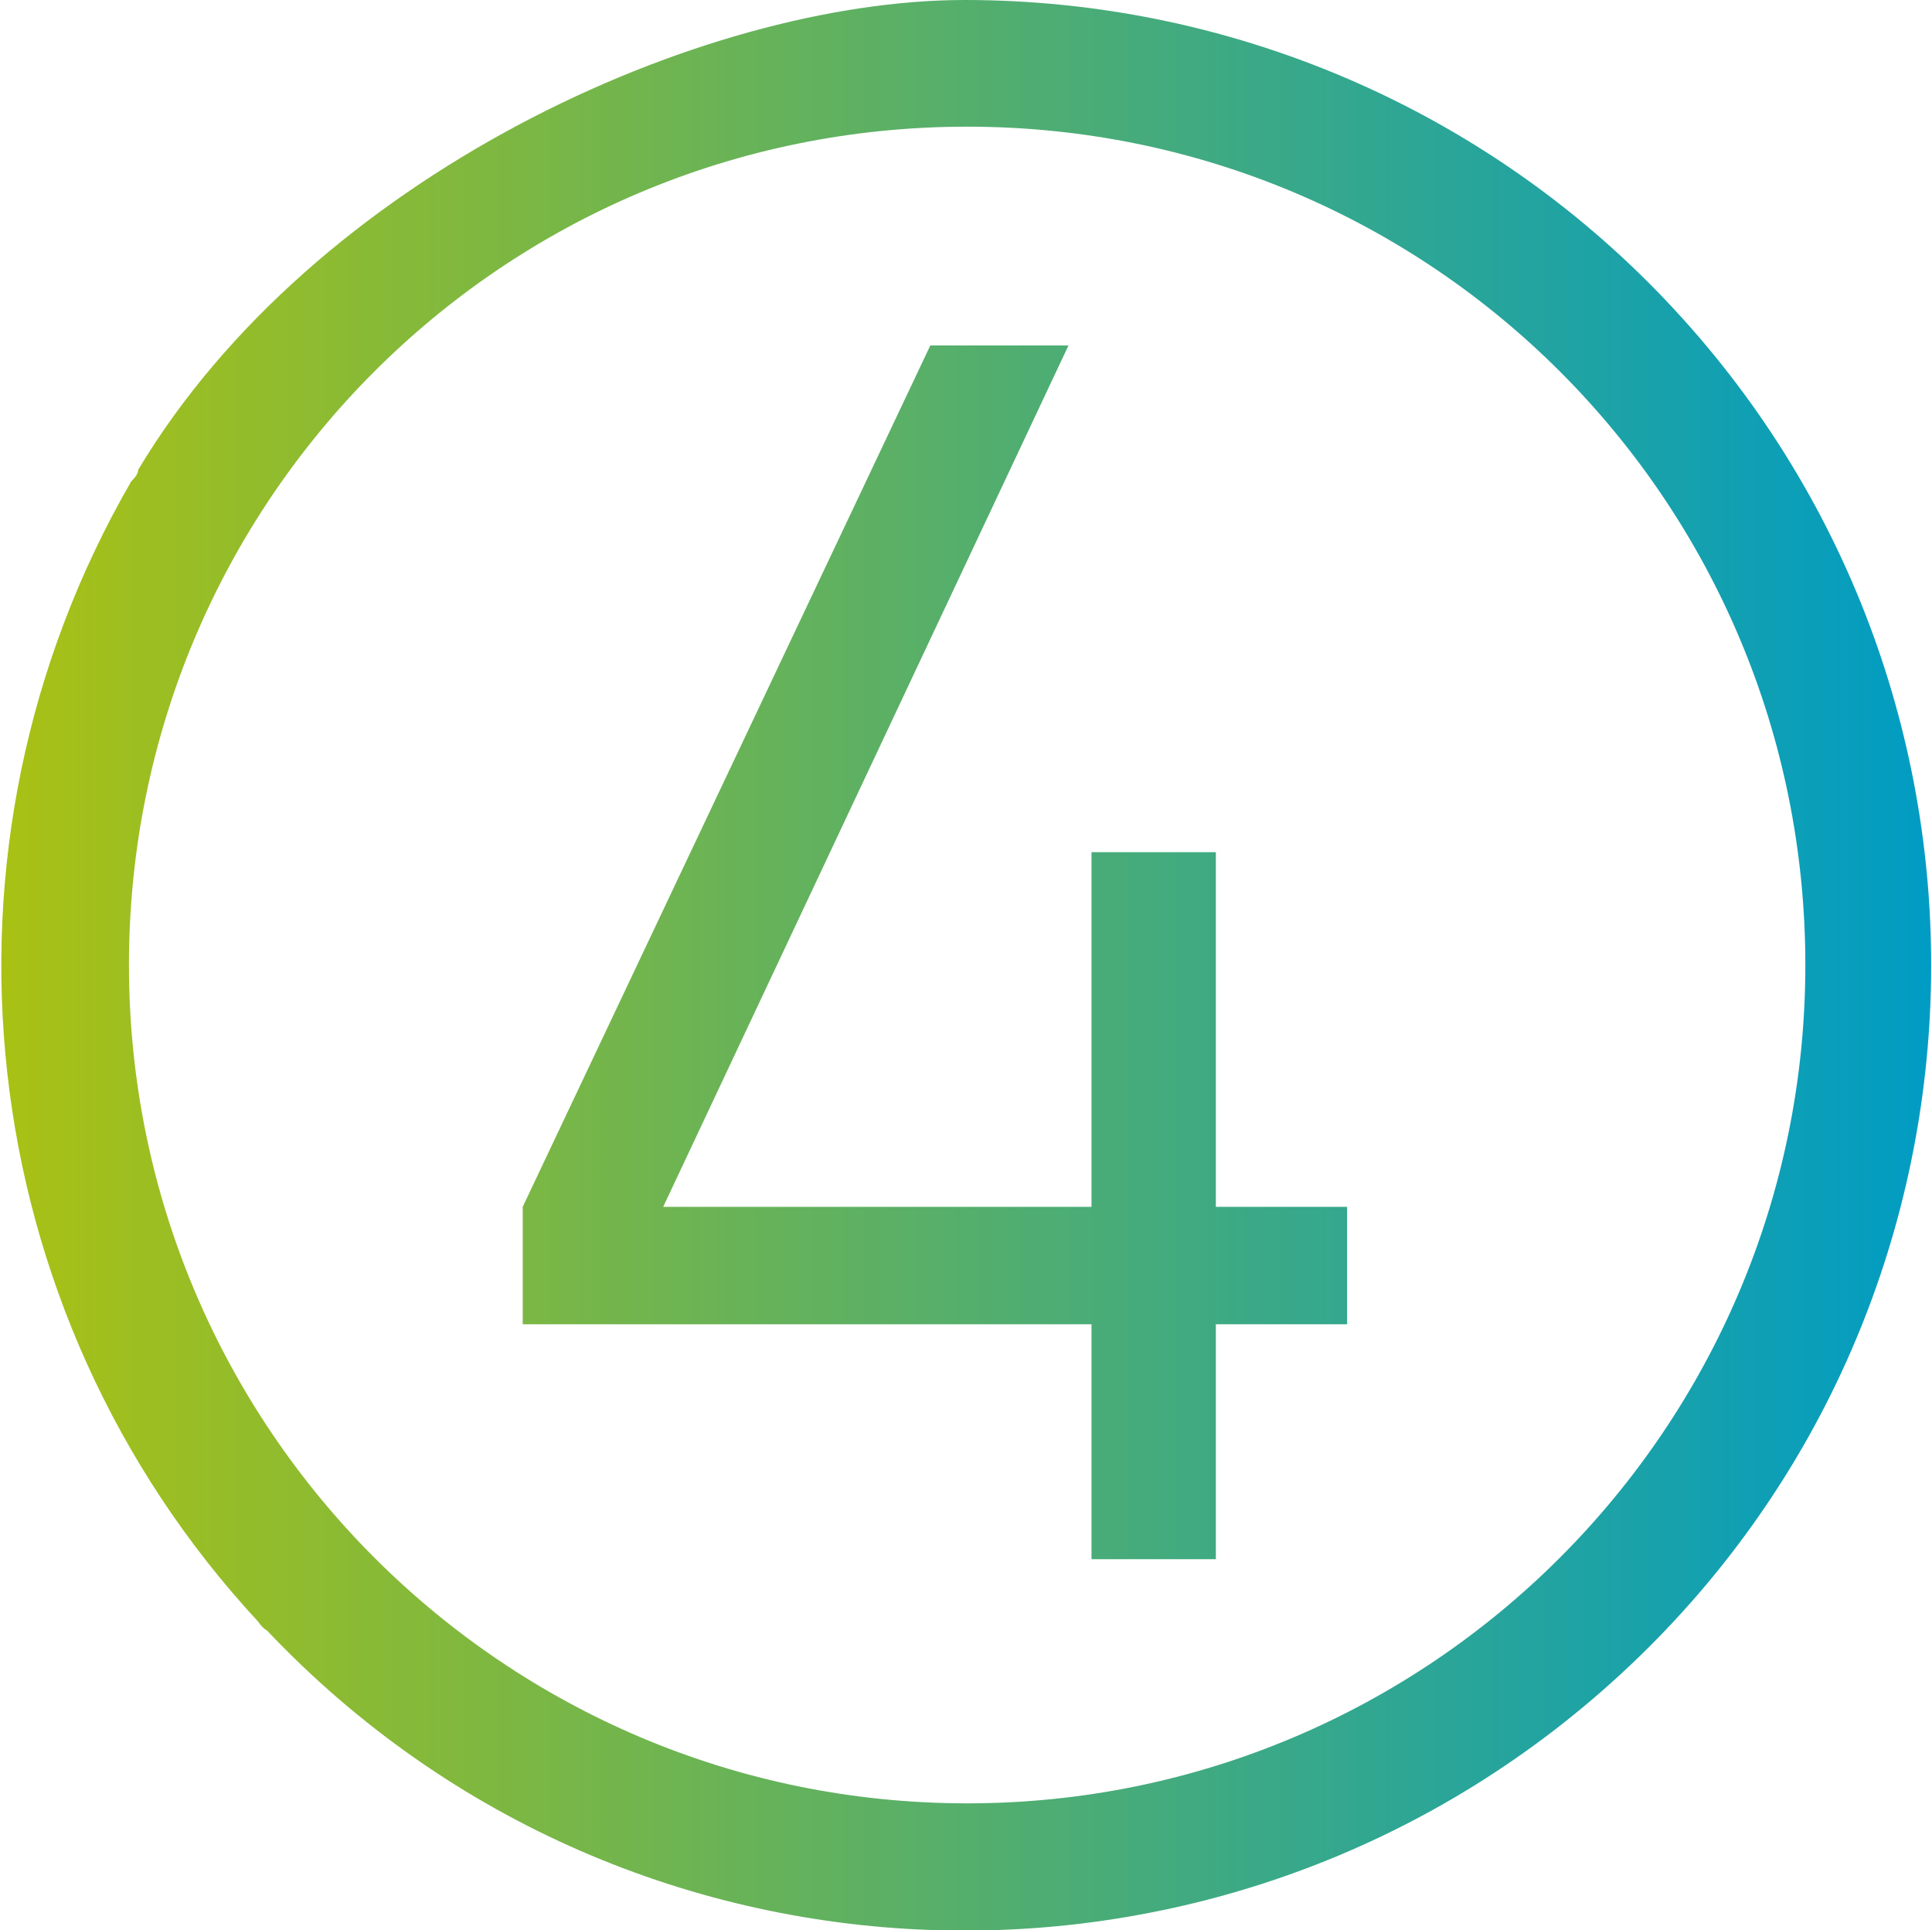
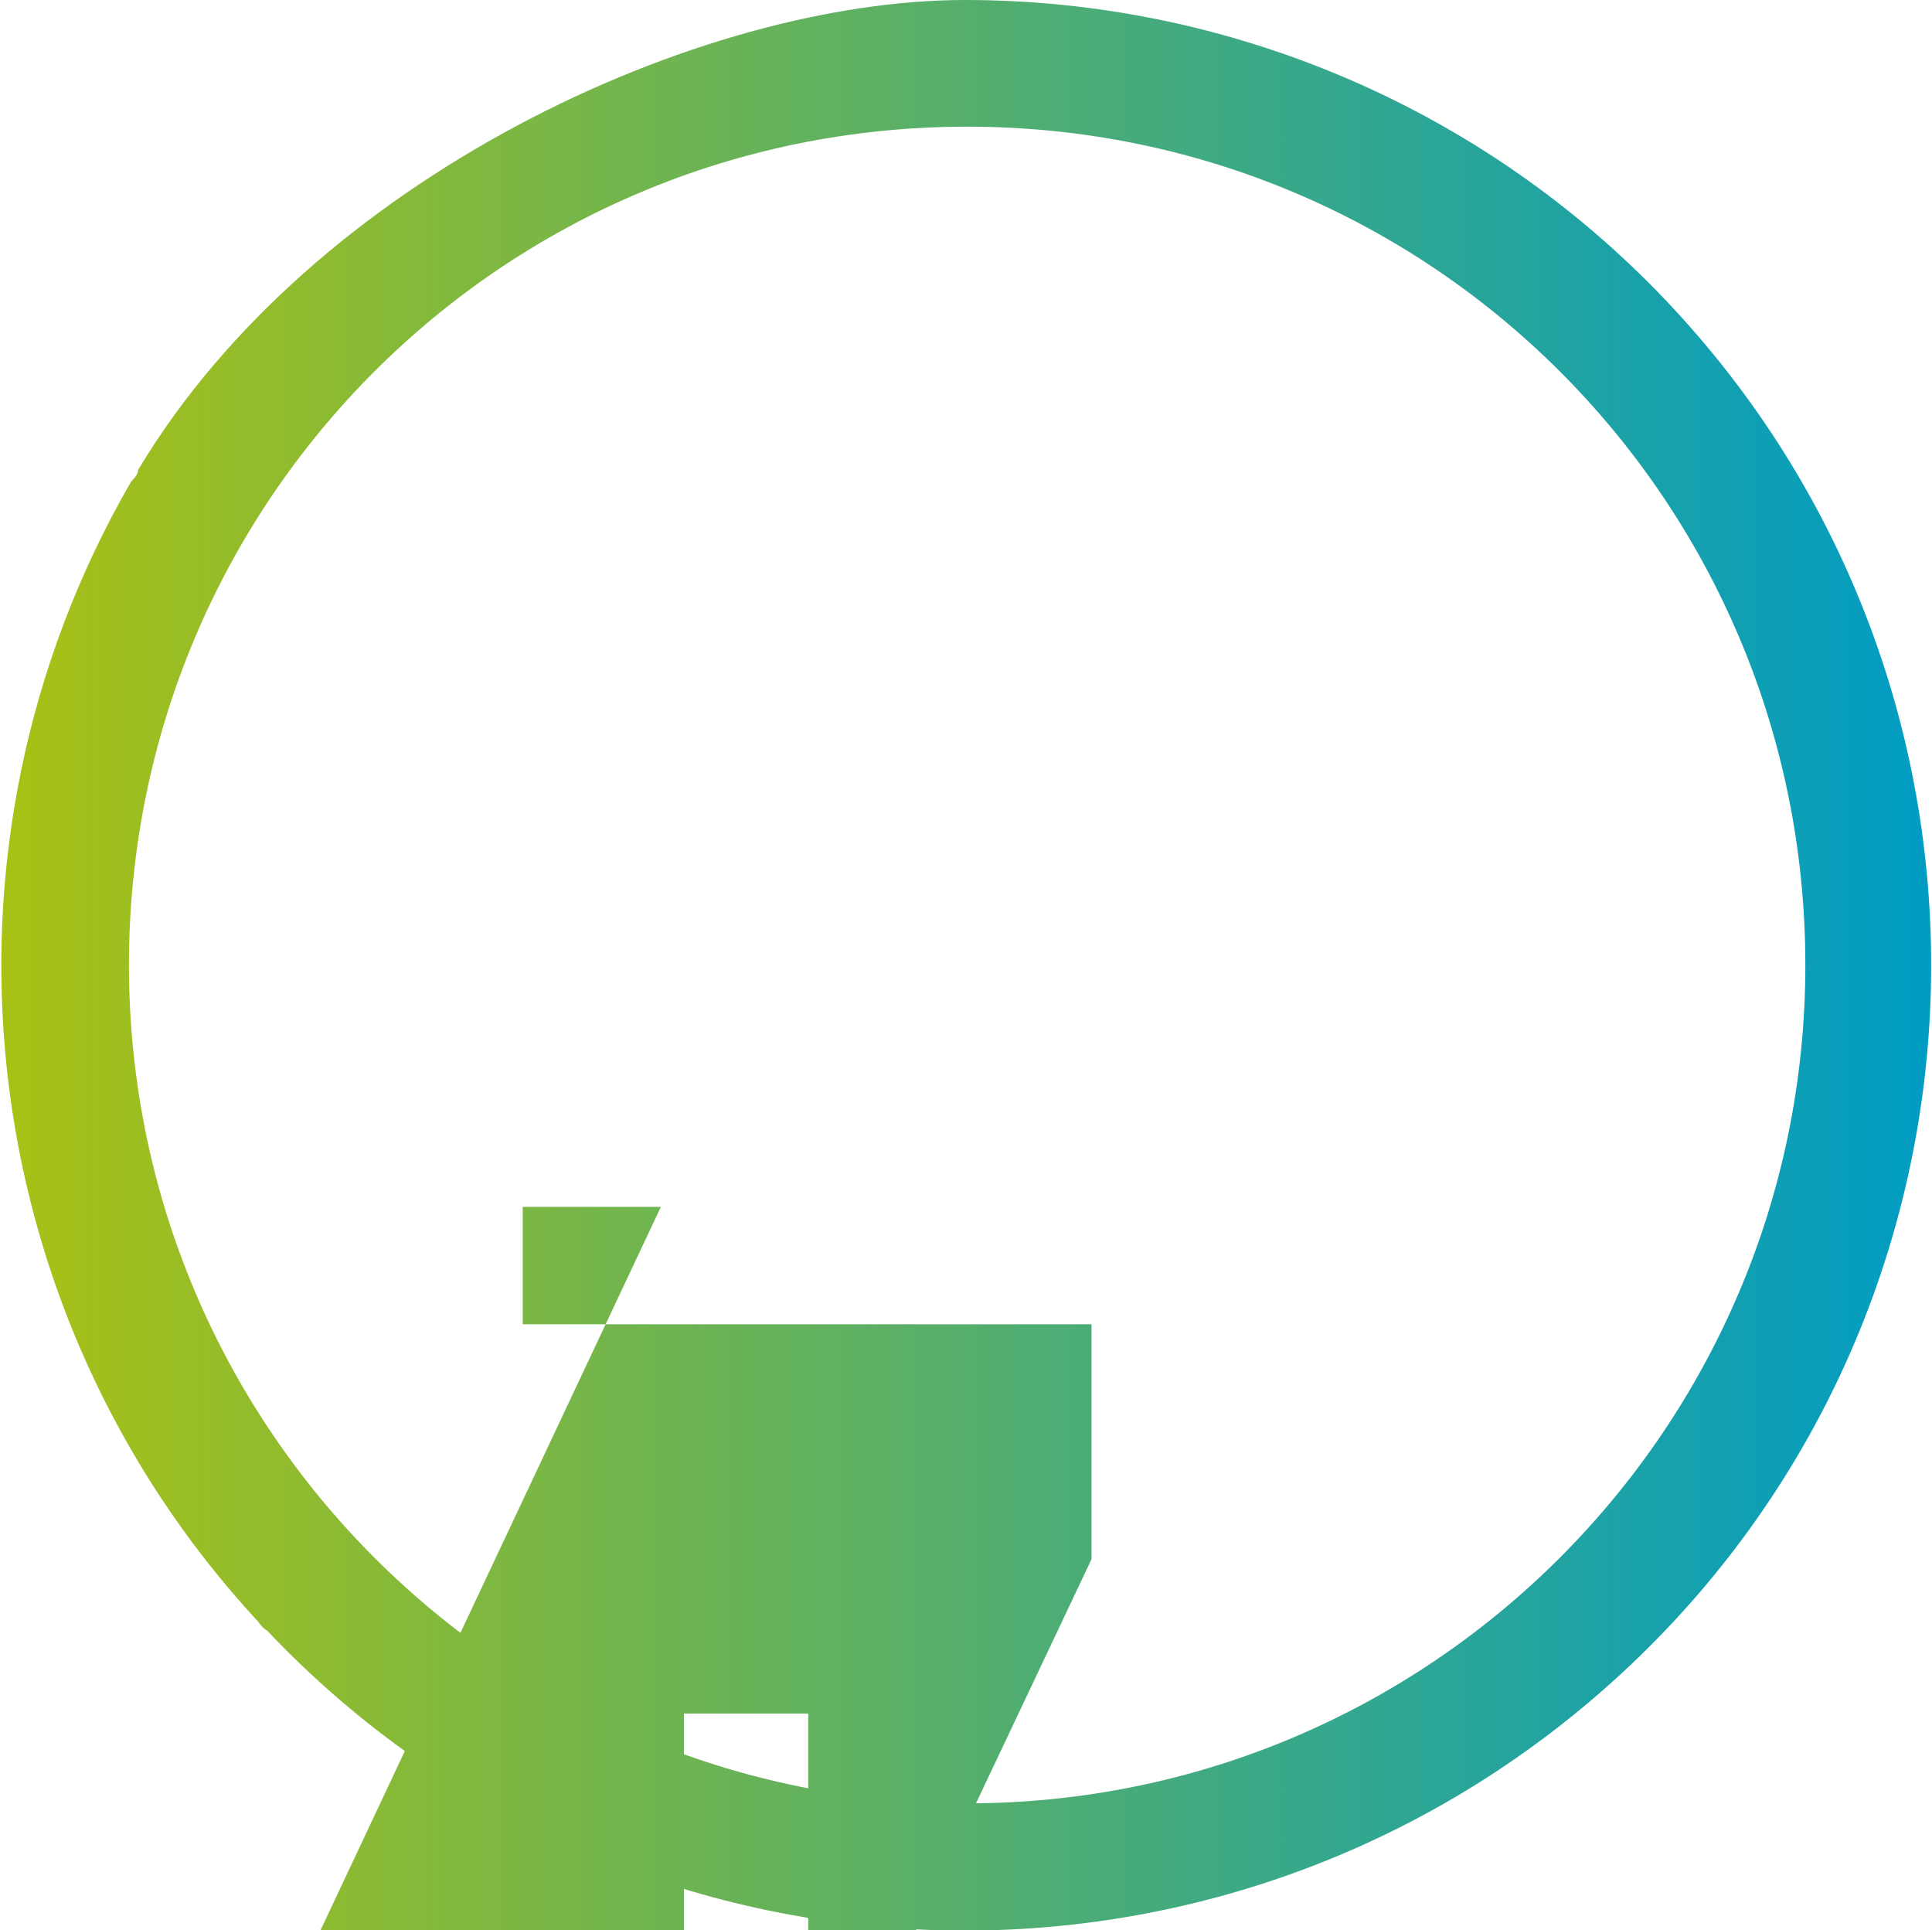
<svg xmlns="http://www.w3.org/2000/svg" id="Laag_1" version="1.1" viewBox="0 0 83.9 83.8">
  <defs>
    <style>
      .st0 {
        fill: url(#Naamloos_verloop);
      }
    </style>
    <linearGradient id="Naamloos_verloop" data-name="Naamloos verloop" x1="0" y1="41.9" x2="84" y2="41.9" gradientUnits="userSpaceOnUse">
      <stop offset="0" stop-color="#a9c114" />
      <stop offset="1" stop-color="#009cc4" />
    </linearGradient>
  </defs>
-   <path class="st0" d="M72.3,13C64.4,4.7,53.4,0,41.9,0S13.6,7.7,6,20.4c0,.2-.2.4-.3.5-9.2,15.9-7,36,5.5,49.5,0,0,.2.3.4.4,15.9,16.8,42.4,17.4,59.2,1.5s17.5-42.5,1.5-59.3ZM42,78.3c-20.1,0-36.4-16.3-36.4-36.4S21.8,5.5,42,5.5s36.4,16.3,36.4,36.4-16.3,36.4-36.4,36.4ZM47.4,67.7v-10.2h-24.7v-5.1L40.4,15h6l-17.6,37.4h18.6v-15.4h5.4v15.4h5.7v5.1h-5.7v10.2h-5.4Z" />
+   <path class="st0" d="M72.3,13C64.4,4.7,53.4,0,41.9,0S13.6,7.7,6,20.4c0,.2-.2.4-.3.5-9.2,15.9-7,36,5.5,49.5,0,0,.2.3.4.4,15.9,16.8,42.4,17.4,59.2,1.5s17.5-42.5,1.5-59.3ZM42,78.3c-20.1,0-36.4-16.3-36.4-36.4S21.8,5.5,42,5.5s36.4,16.3,36.4,36.4-16.3,36.4-36.4,36.4ZM47.4,67.7v-10.2h-24.7v-5.1h6l-17.6,37.4h18.6v-15.4h5.4v15.4h5.7v5.1h-5.7v10.2h-5.4Z" />
</svg>